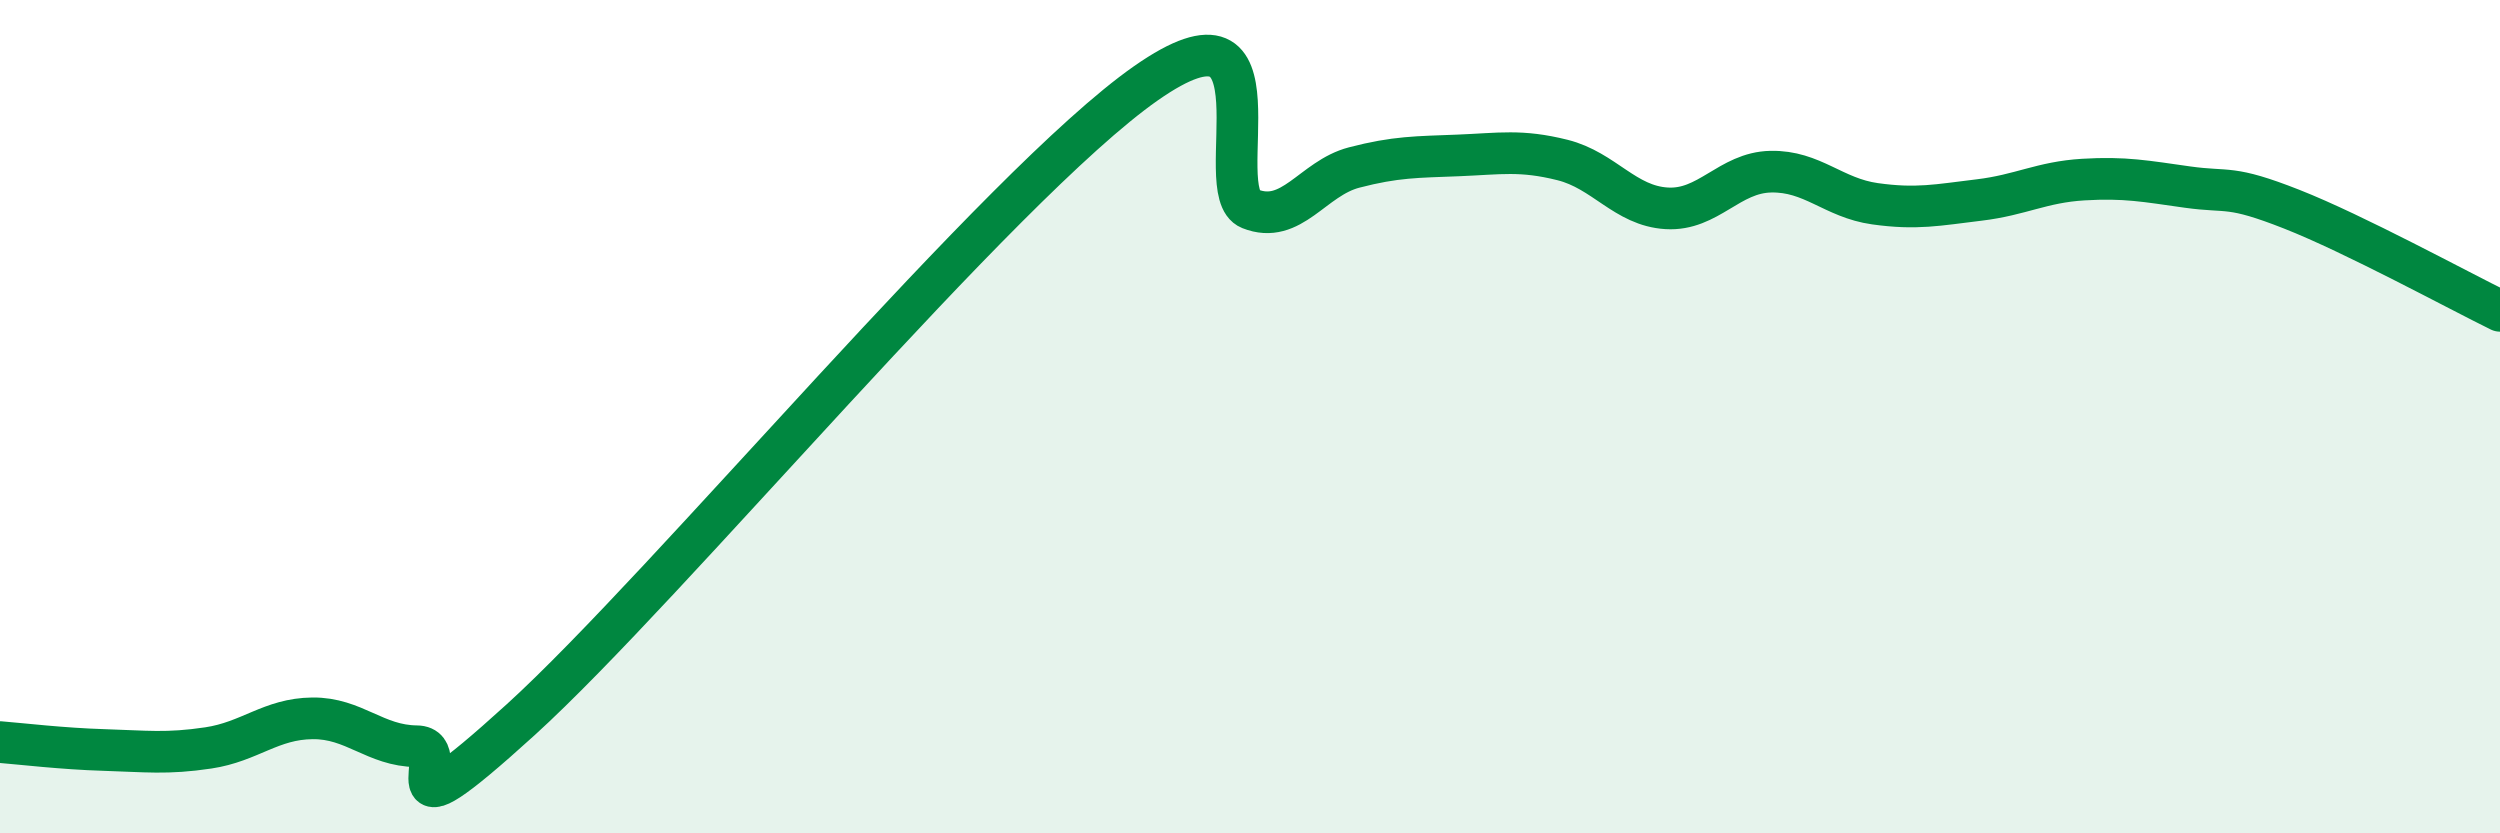
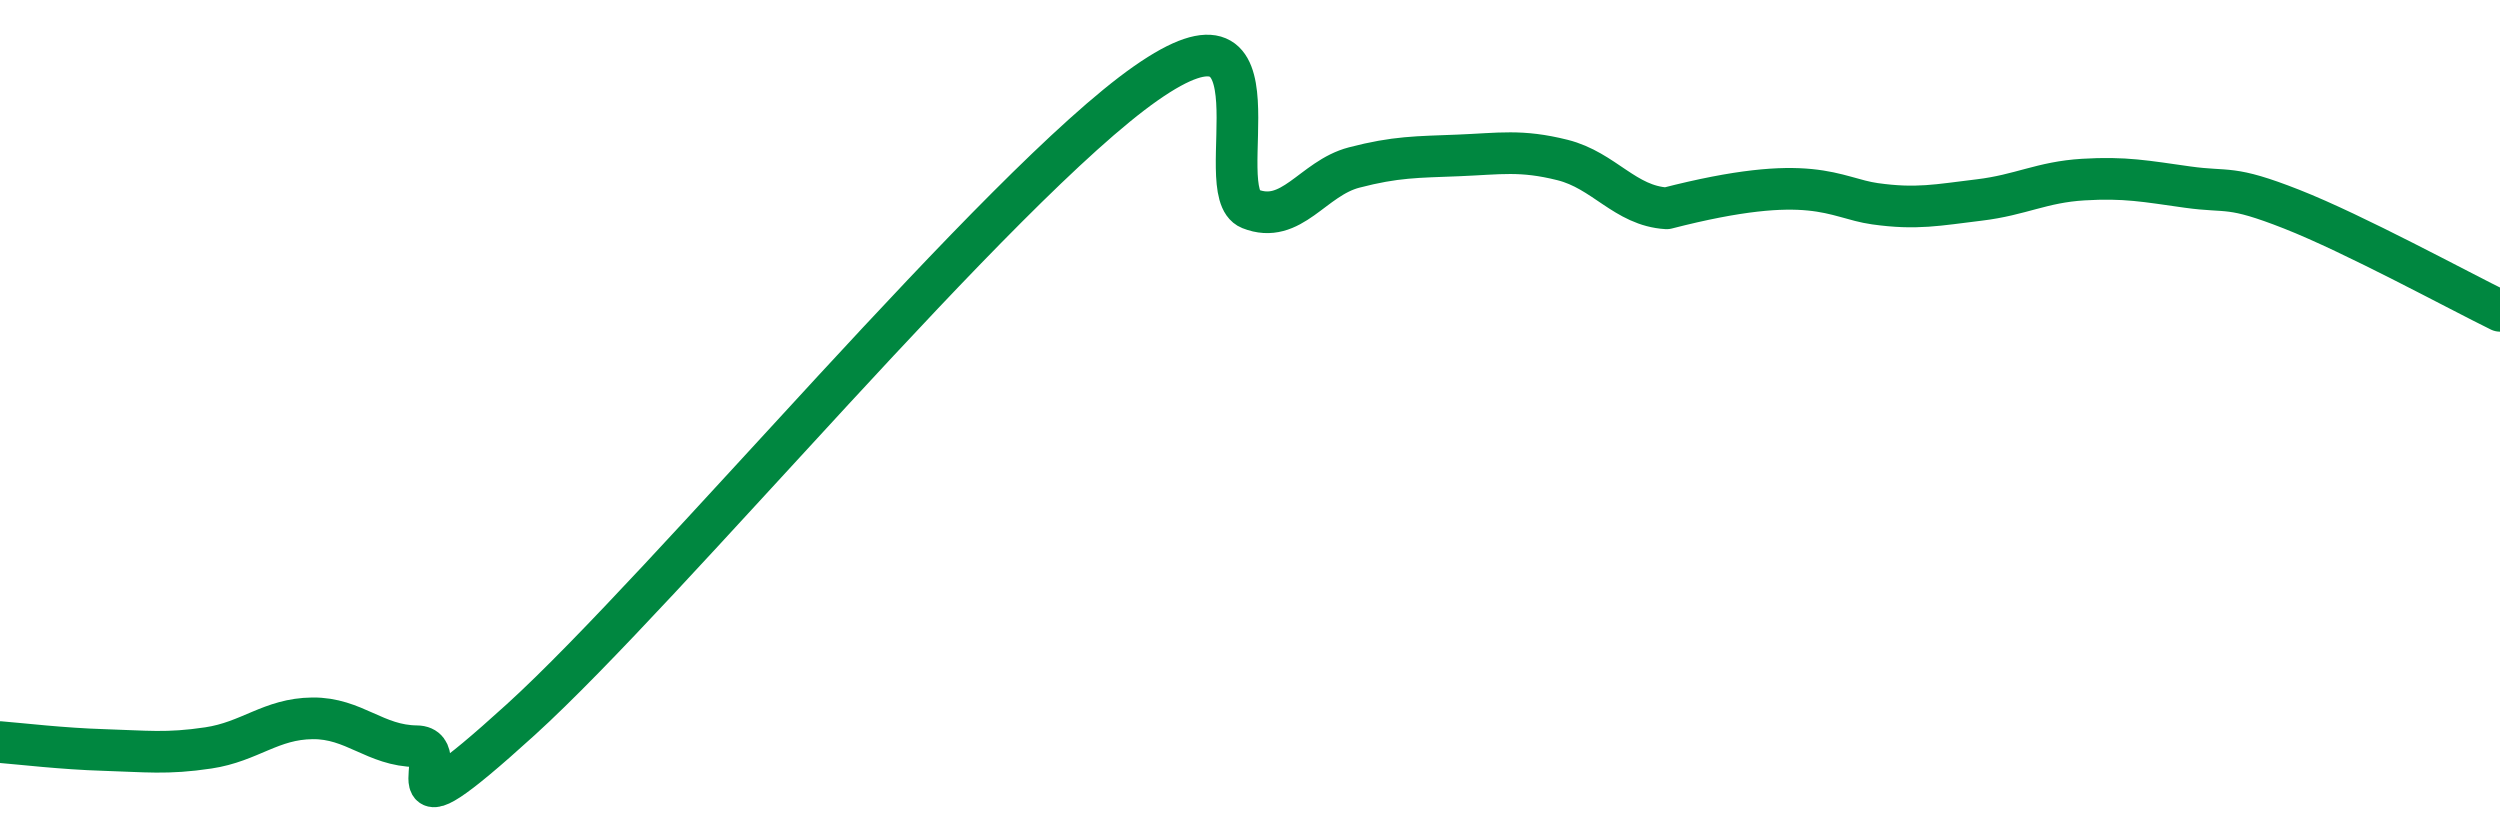
<svg xmlns="http://www.w3.org/2000/svg" width="60" height="20" viewBox="0 0 60 20">
-   <path d="M 0,17.81 C 0.5,17.85 1.5,17.97 2.5,18 C 3.5,18.03 4,18.1 5,17.95 C 6,17.8 6.5,17.25 7.5,17.24 C 8.5,17.23 9,17.9 10,17.91 C 11,17.92 9,20.45 12.5,17.27 C 16,14.09 24,4.45 27.5,2 C 31,-0.45 29,4.61 30,5.01 C 31,5.41 31.5,4.28 32.5,4.02 C 33.5,3.76 34,3.77 35,3.73 C 36,3.69 36.5,3.59 37.5,3.84 C 38.5,4.09 39,4.94 40,5 C 41,5.06 41.5,4.14 42.5,4.12 C 43.5,4.1 44,4.75 45,4.89 C 46,5.03 46.5,4.92 47.5,4.8 C 48.5,4.68 49,4.37 50,4.31 C 51,4.25 51.5,4.35 52.5,4.49 C 53.5,4.63 53.5,4.43 55,5.02 C 56.5,5.61 59,6.97 60,7.46L60 20L0 20Z" fill="#008740" opacity="0.1" stroke-linecap="round" stroke-linejoin="round" />
-   <path d="M 0,17.81 C 0.5,17.85 1.5,17.97 2.5,18 C 3.5,18.03 4,18.1 5,17.95 C 6,17.8 6.5,17.25 7.5,17.24 C 8.5,17.23 9,17.9 10,17.91 C 11,17.92 9,20.45 12.5,17.27 C 16,14.09 24,4.45 27.5,2 C 31,-0.45 29,4.61 30,5.01 C 31,5.41 31.5,4.28 32.5,4.02 C 33.5,3.76 34,3.77 35,3.73 C 36,3.69 36.5,3.59 37.5,3.84 C 38.5,4.09 39,4.94 40,5 C 41,5.06 41.5,4.14 42.5,4.12 C 43.5,4.1 44,4.75 45,4.89 C 46,5.03 46.5,4.92 47.5,4.8 C 48.5,4.68 49,4.37 50,4.31 C 51,4.25 51.5,4.35 52.5,4.49 C 53.5,4.63 53.5,4.43 55,5.02 C 56.5,5.61 59,6.97 60,7.46" stroke="#008740" stroke-width="1" fill="none" stroke-linecap="round" stroke-linejoin="round" />
+   <path d="M 0,17.81 C 0.5,17.85 1.5,17.97 2.5,18 C 3.5,18.03 4,18.1 5,17.95 C 6,17.8 6.5,17.25 7.5,17.24 C 8.5,17.23 9,17.9 10,17.91 C 11,17.92 9,20.45 12.5,17.27 C 16,14.09 24,4.45 27.5,2 C 31,-0.45 29,4.61 30,5.01 C 31,5.41 31.5,4.28 32.5,4.02 C 33.5,3.76 34,3.77 35,3.73 C 36,3.69 36.5,3.59 37.5,3.84 C 38.5,4.09 39,4.94 40,5 C 43.5,4.1 44,4.75 45,4.89 C 46,5.03 46.5,4.92 47.5,4.8 C 48.5,4.68 49,4.37 50,4.31 C 51,4.25 51.5,4.35 52.5,4.49 C 53.5,4.63 53.5,4.43 55,5.02 C 56.5,5.61 59,6.97 60,7.46" stroke="#008740" stroke-width="1" fill="none" stroke-linecap="round" stroke-linejoin="round" />
</svg>